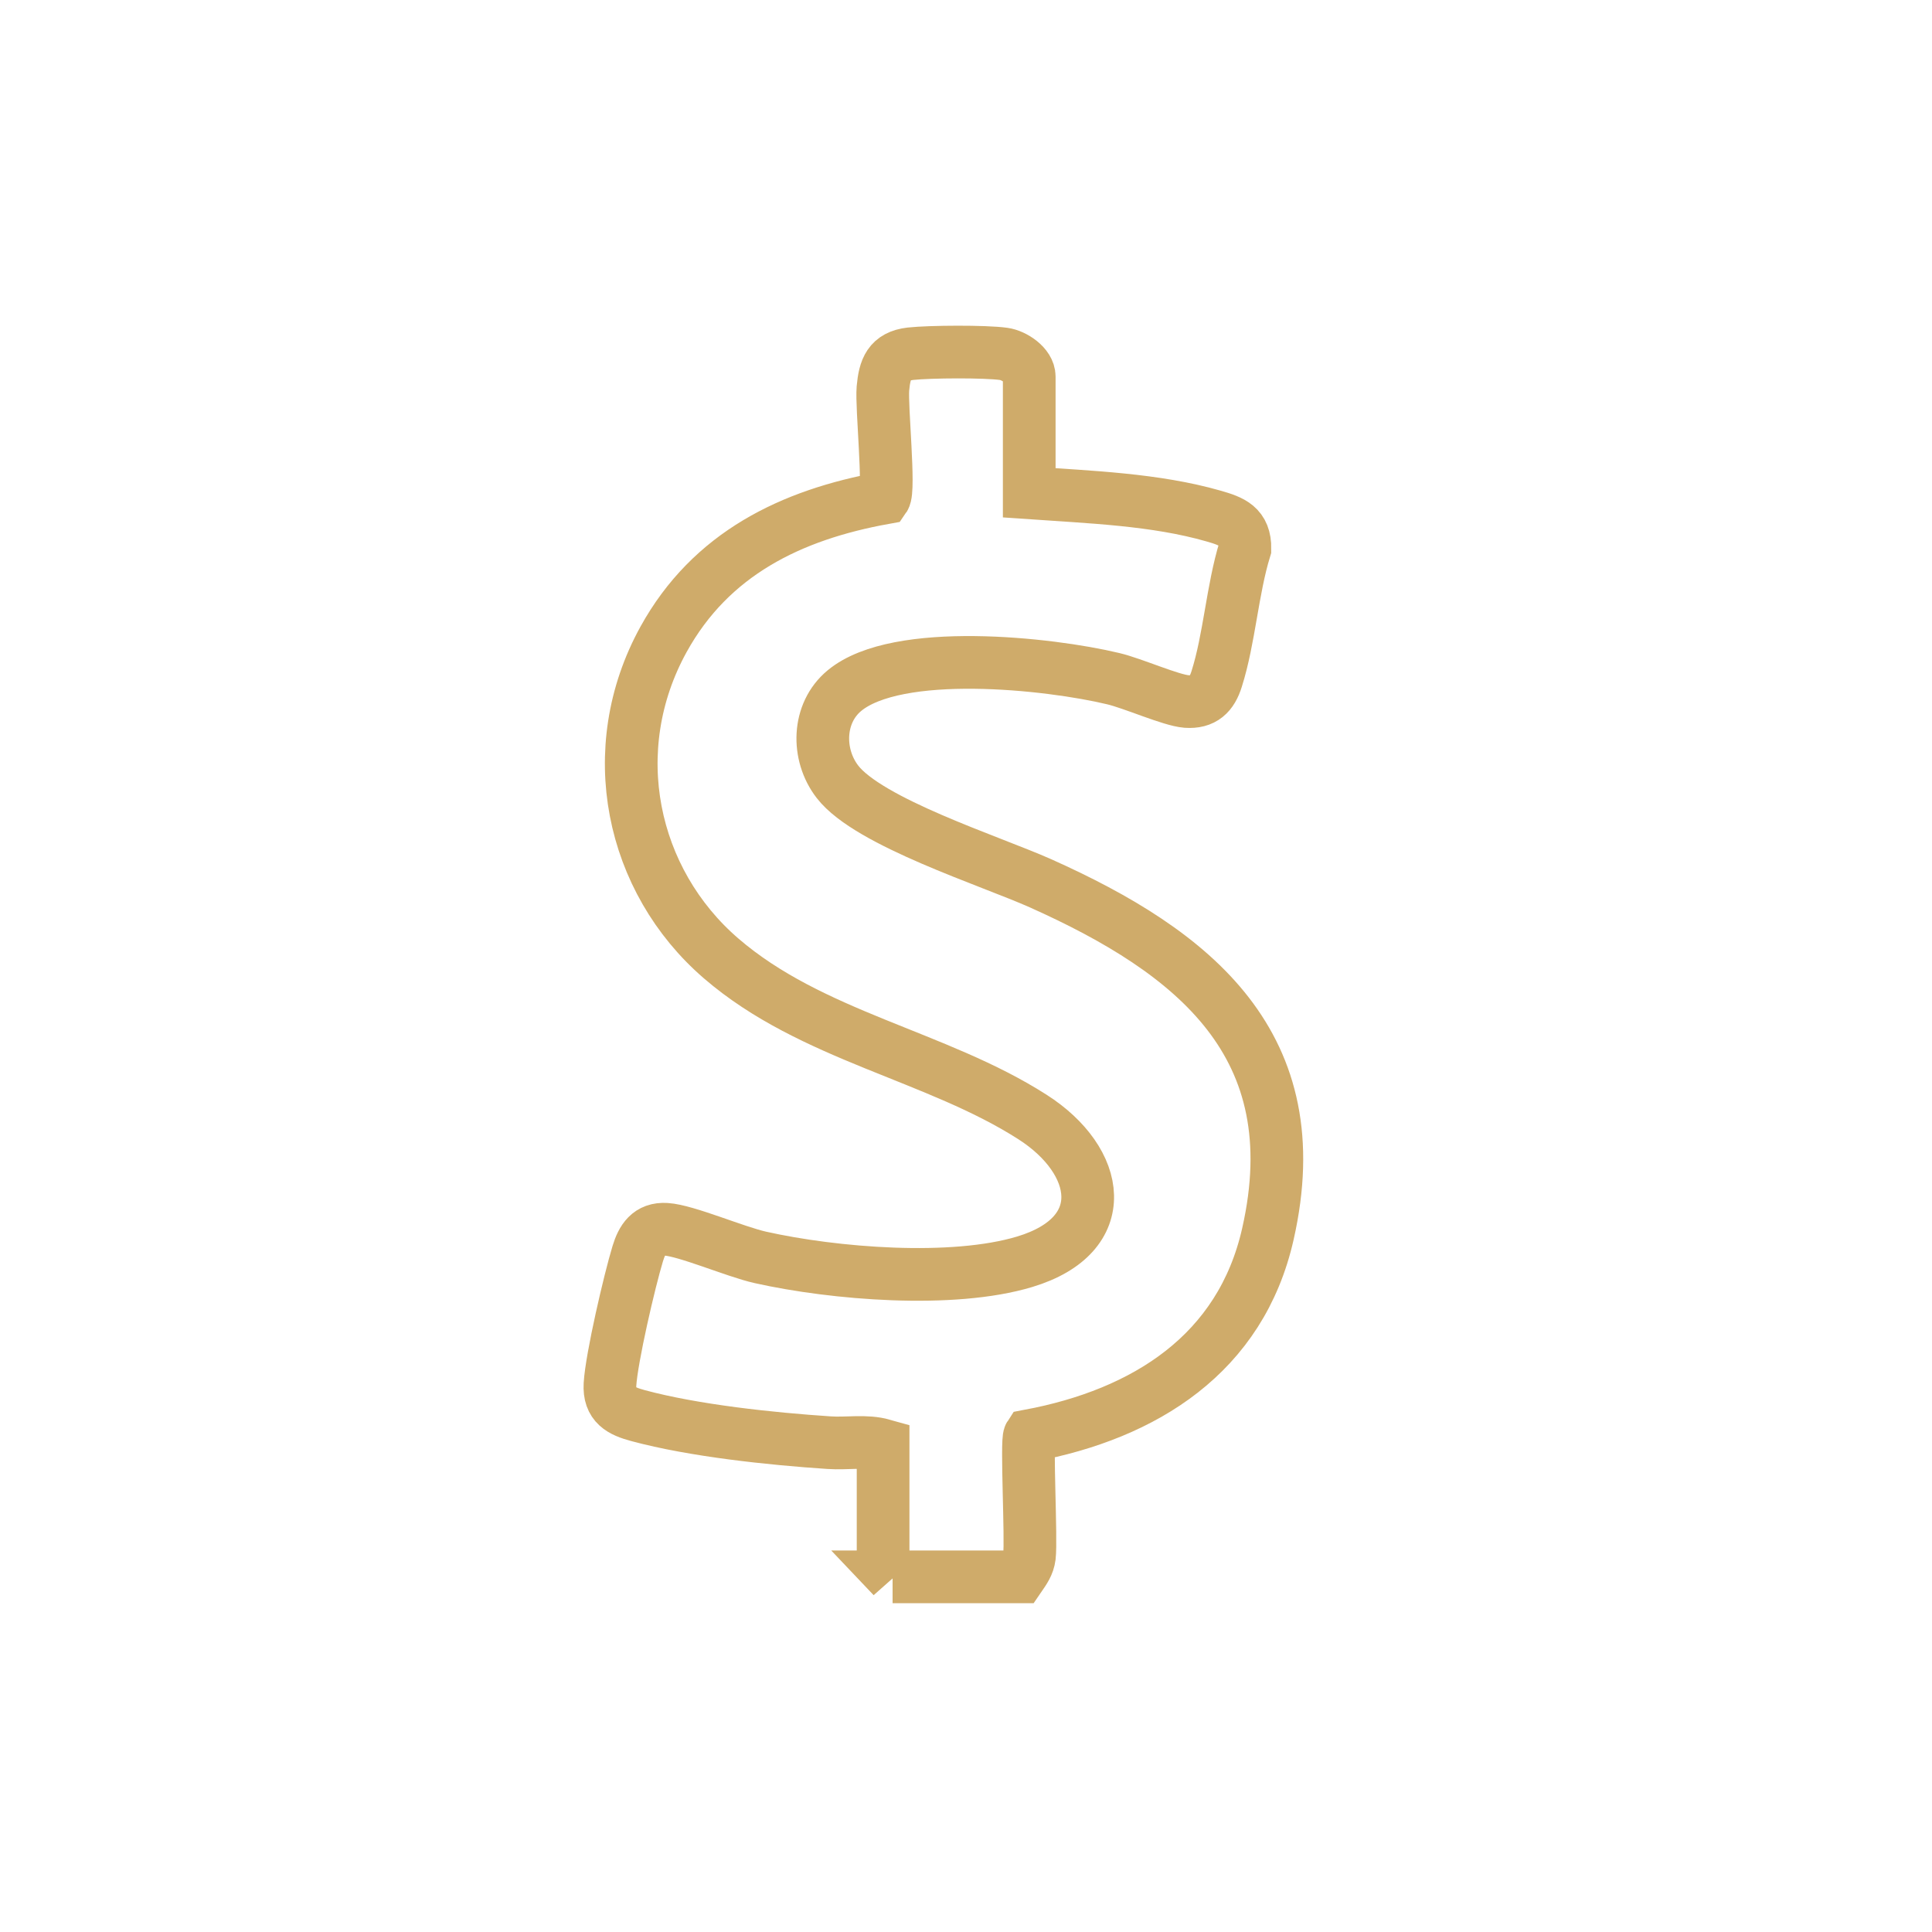
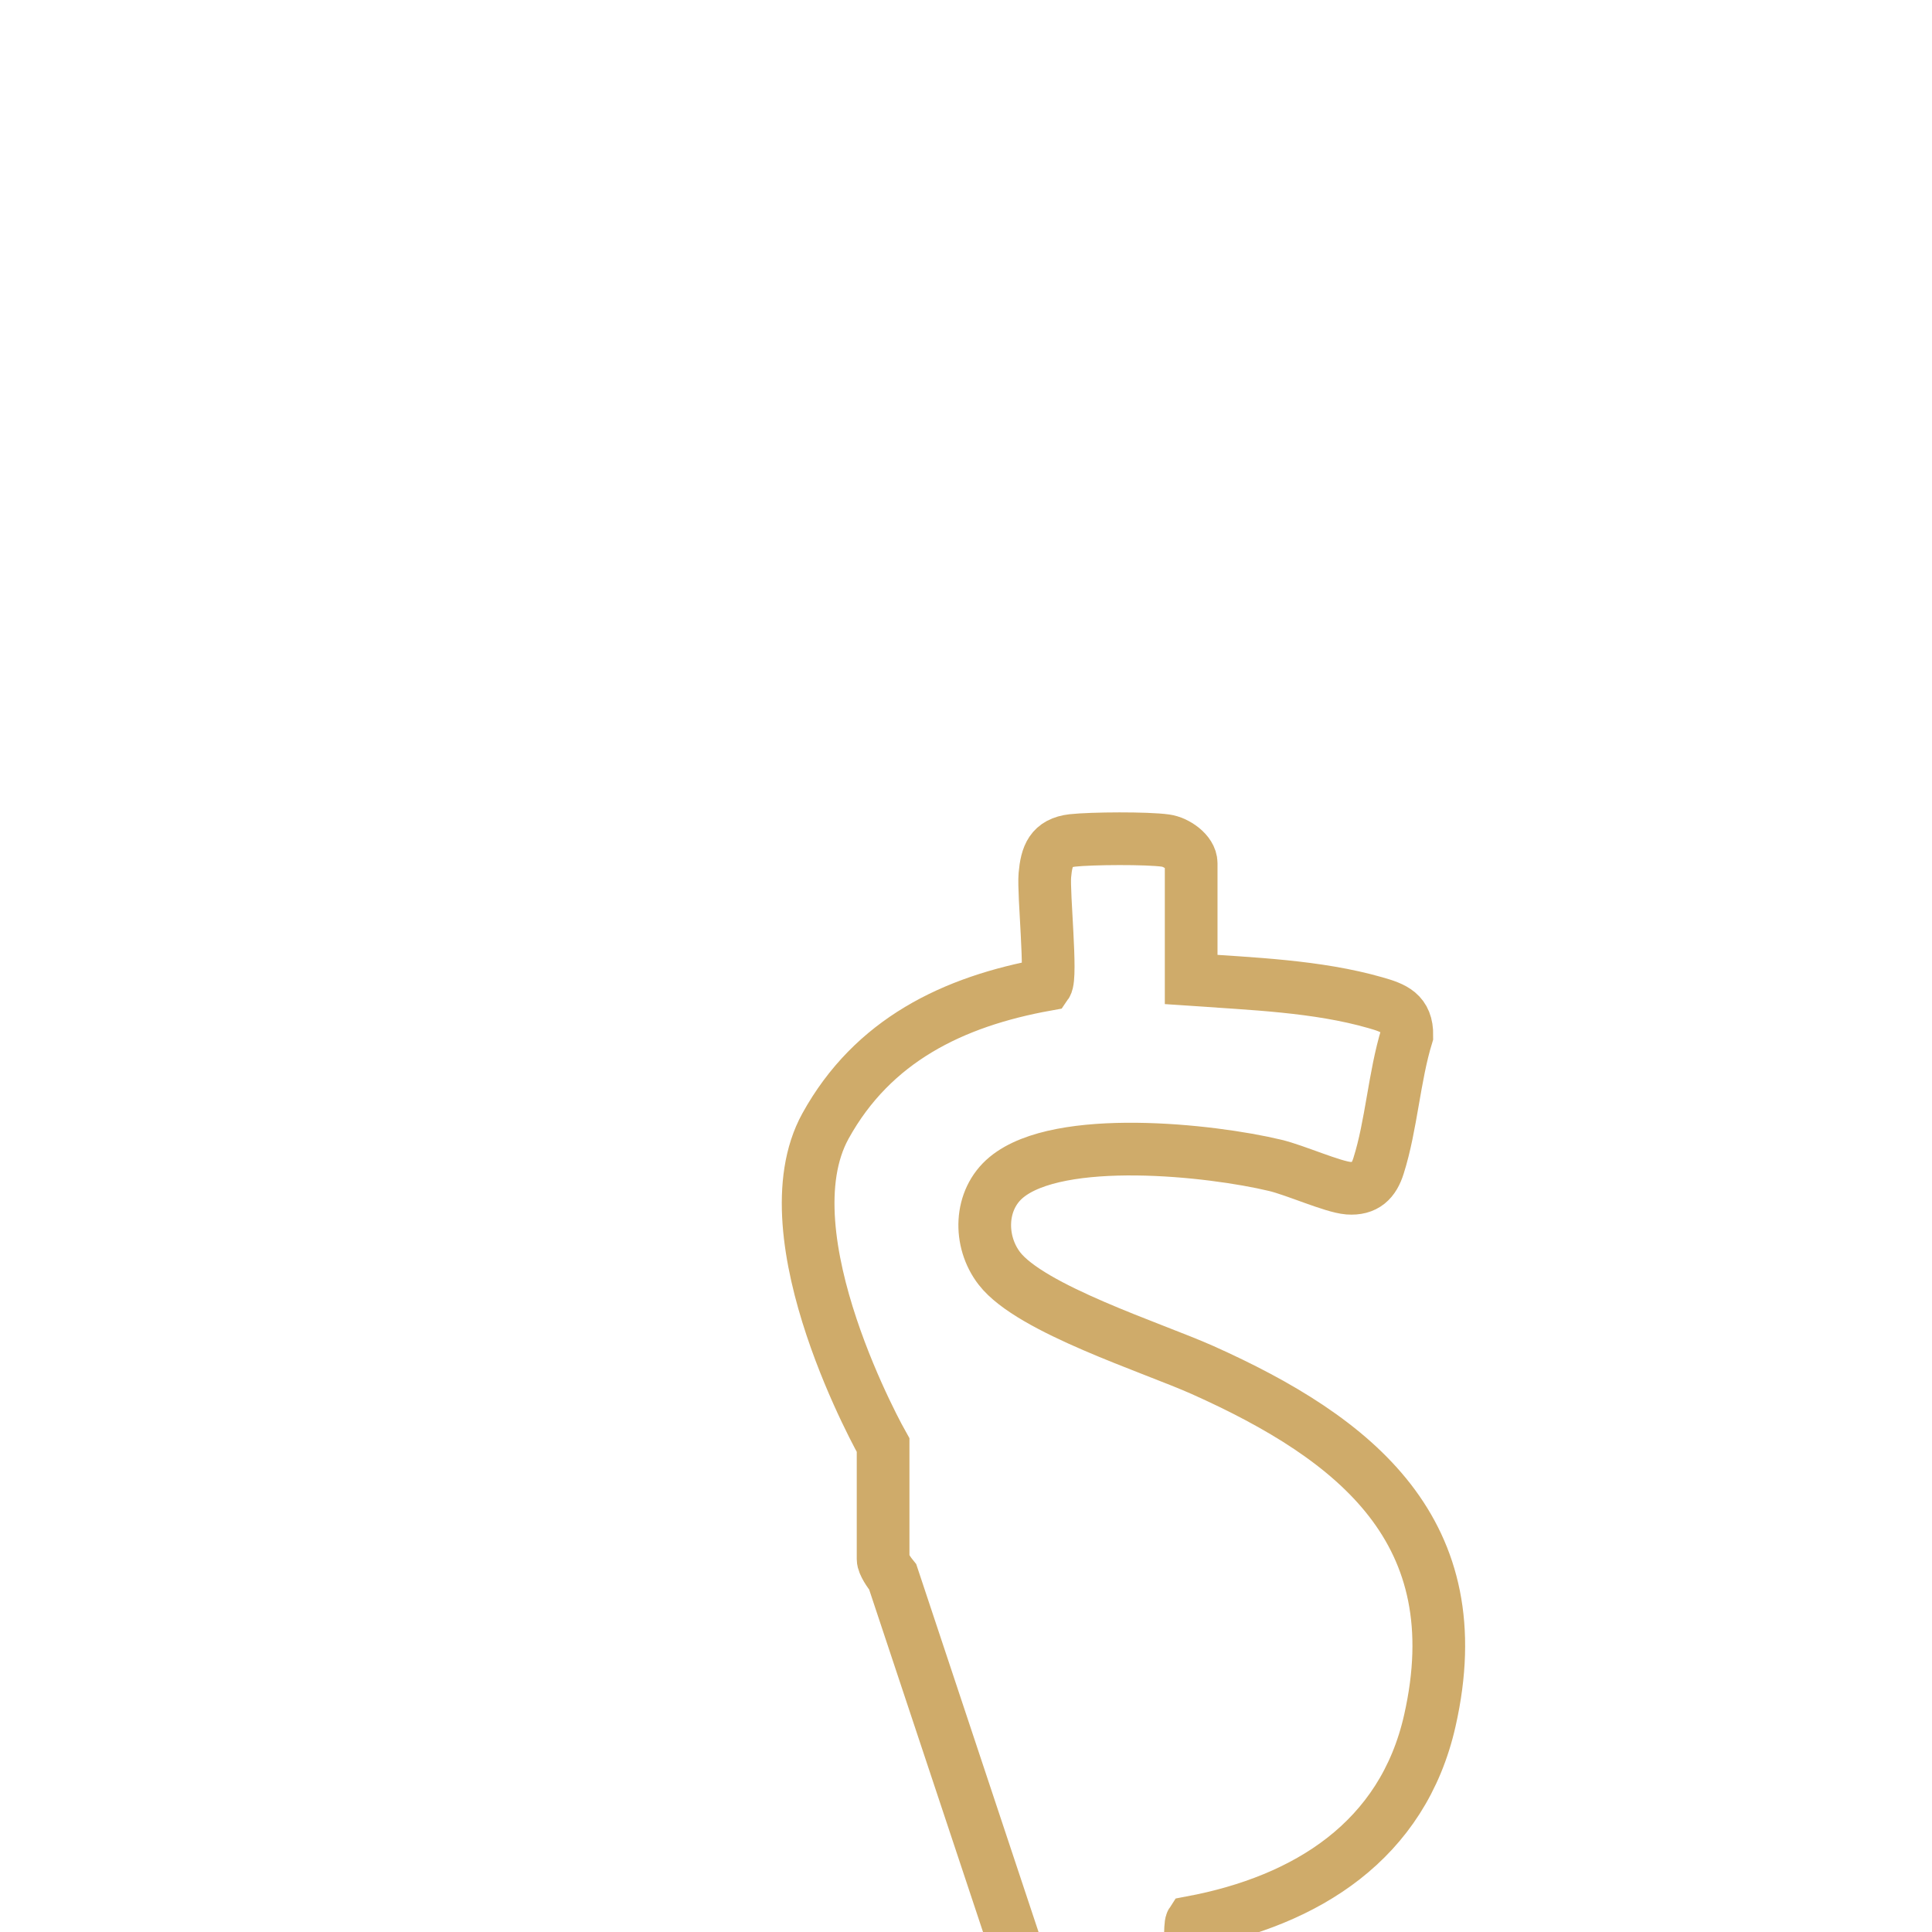
<svg xmlns="http://www.w3.org/2000/svg" id="Capa_1" data-name="Capa 1" viewBox="0 0 110 110">
  <defs>
    <style>
      .cls-1 {
        fill: none;
        stroke: #cfab6a;
        stroke-miterlimit: 10;
        stroke-width: 3px;
      }
    </style>
  </defs>
-   <path class="cls-1" d="M50.83,89.79c-.19-.23-.55-.75-.55-1.02v-6.49c-.99-.28-2.05-.07-3.07-.14-3.32-.22-7.69-.68-10.88-1.54-.97-.26-1.67-.61-1.6-1.78.09-1.51,1.11-5.89,1.58-7.44.25-.82.64-1.45,1.61-1.39,1.15.07,3.94,1.28,5.37,1.6,4.2.94,10.93,1.49,15.05.25,5.08-1.53,4.34-5.75.45-8.24-5.48-3.51-12.59-4.6-17.73-9.03s-6.74-11.89-3.28-18.17c2.69-4.87,7.25-7.09,12.57-8.05.32-.46-.17-5.18-.08-6.23.1-1.12.36-1.84,1.57-1.98,1.1-.12,4.25-.14,5.31.01.59.08,1.45.65,1.45,1.29v6.62c3.43.24,7.18.37,10.49,1.32,1.05.3,1.81.58,1.79,1.87-.72,2.34-.88,5.11-1.61,7.41-.27.87-.75,1.35-1.72,1.28-.89-.07-3.03-1.03-4.17-1.3-3.67-.88-12.29-1.81-15.3.68-1.55,1.28-1.59,3.65-.4,5.19,1.78,2.31,8.69,4.5,11.56,5.78,8.78,3.93,15.38,9.22,12.95,19.96-1.54,6.84-7.02,10.26-13.57,11.49-.19.29.11,5.88-.01,6.88-.06.47-.29.78-.55,1.16h-7.24Z" />
+   <path class="cls-1" d="M50.83,89.79c-.19-.23-.55-.75-.55-1.02v-6.49s-6.74-11.89-3.28-18.17c2.69-4.87,7.25-7.09,12.57-8.05.32-.46-.17-5.18-.08-6.23.1-1.12.36-1.84,1.57-1.98,1.1-.12,4.25-.14,5.31.01.59.08,1.45.65,1.45,1.29v6.62c3.43.24,7.18.37,10.49,1.32,1.05.3,1.81.58,1.79,1.87-.72,2.34-.88,5.11-1.61,7.41-.27.87-.75,1.35-1.72,1.28-.89-.07-3.03-1.03-4.17-1.3-3.67-.88-12.29-1.81-15.3.68-1.55,1.28-1.59,3.65-.4,5.19,1.78,2.31,8.69,4.5,11.56,5.78,8.78,3.93,15.38,9.22,12.95,19.96-1.54,6.84-7.02,10.26-13.57,11.49-.19.29.11,5.88-.01,6.88-.06.47-.29.78-.55,1.16h-7.24Z" />
</svg>